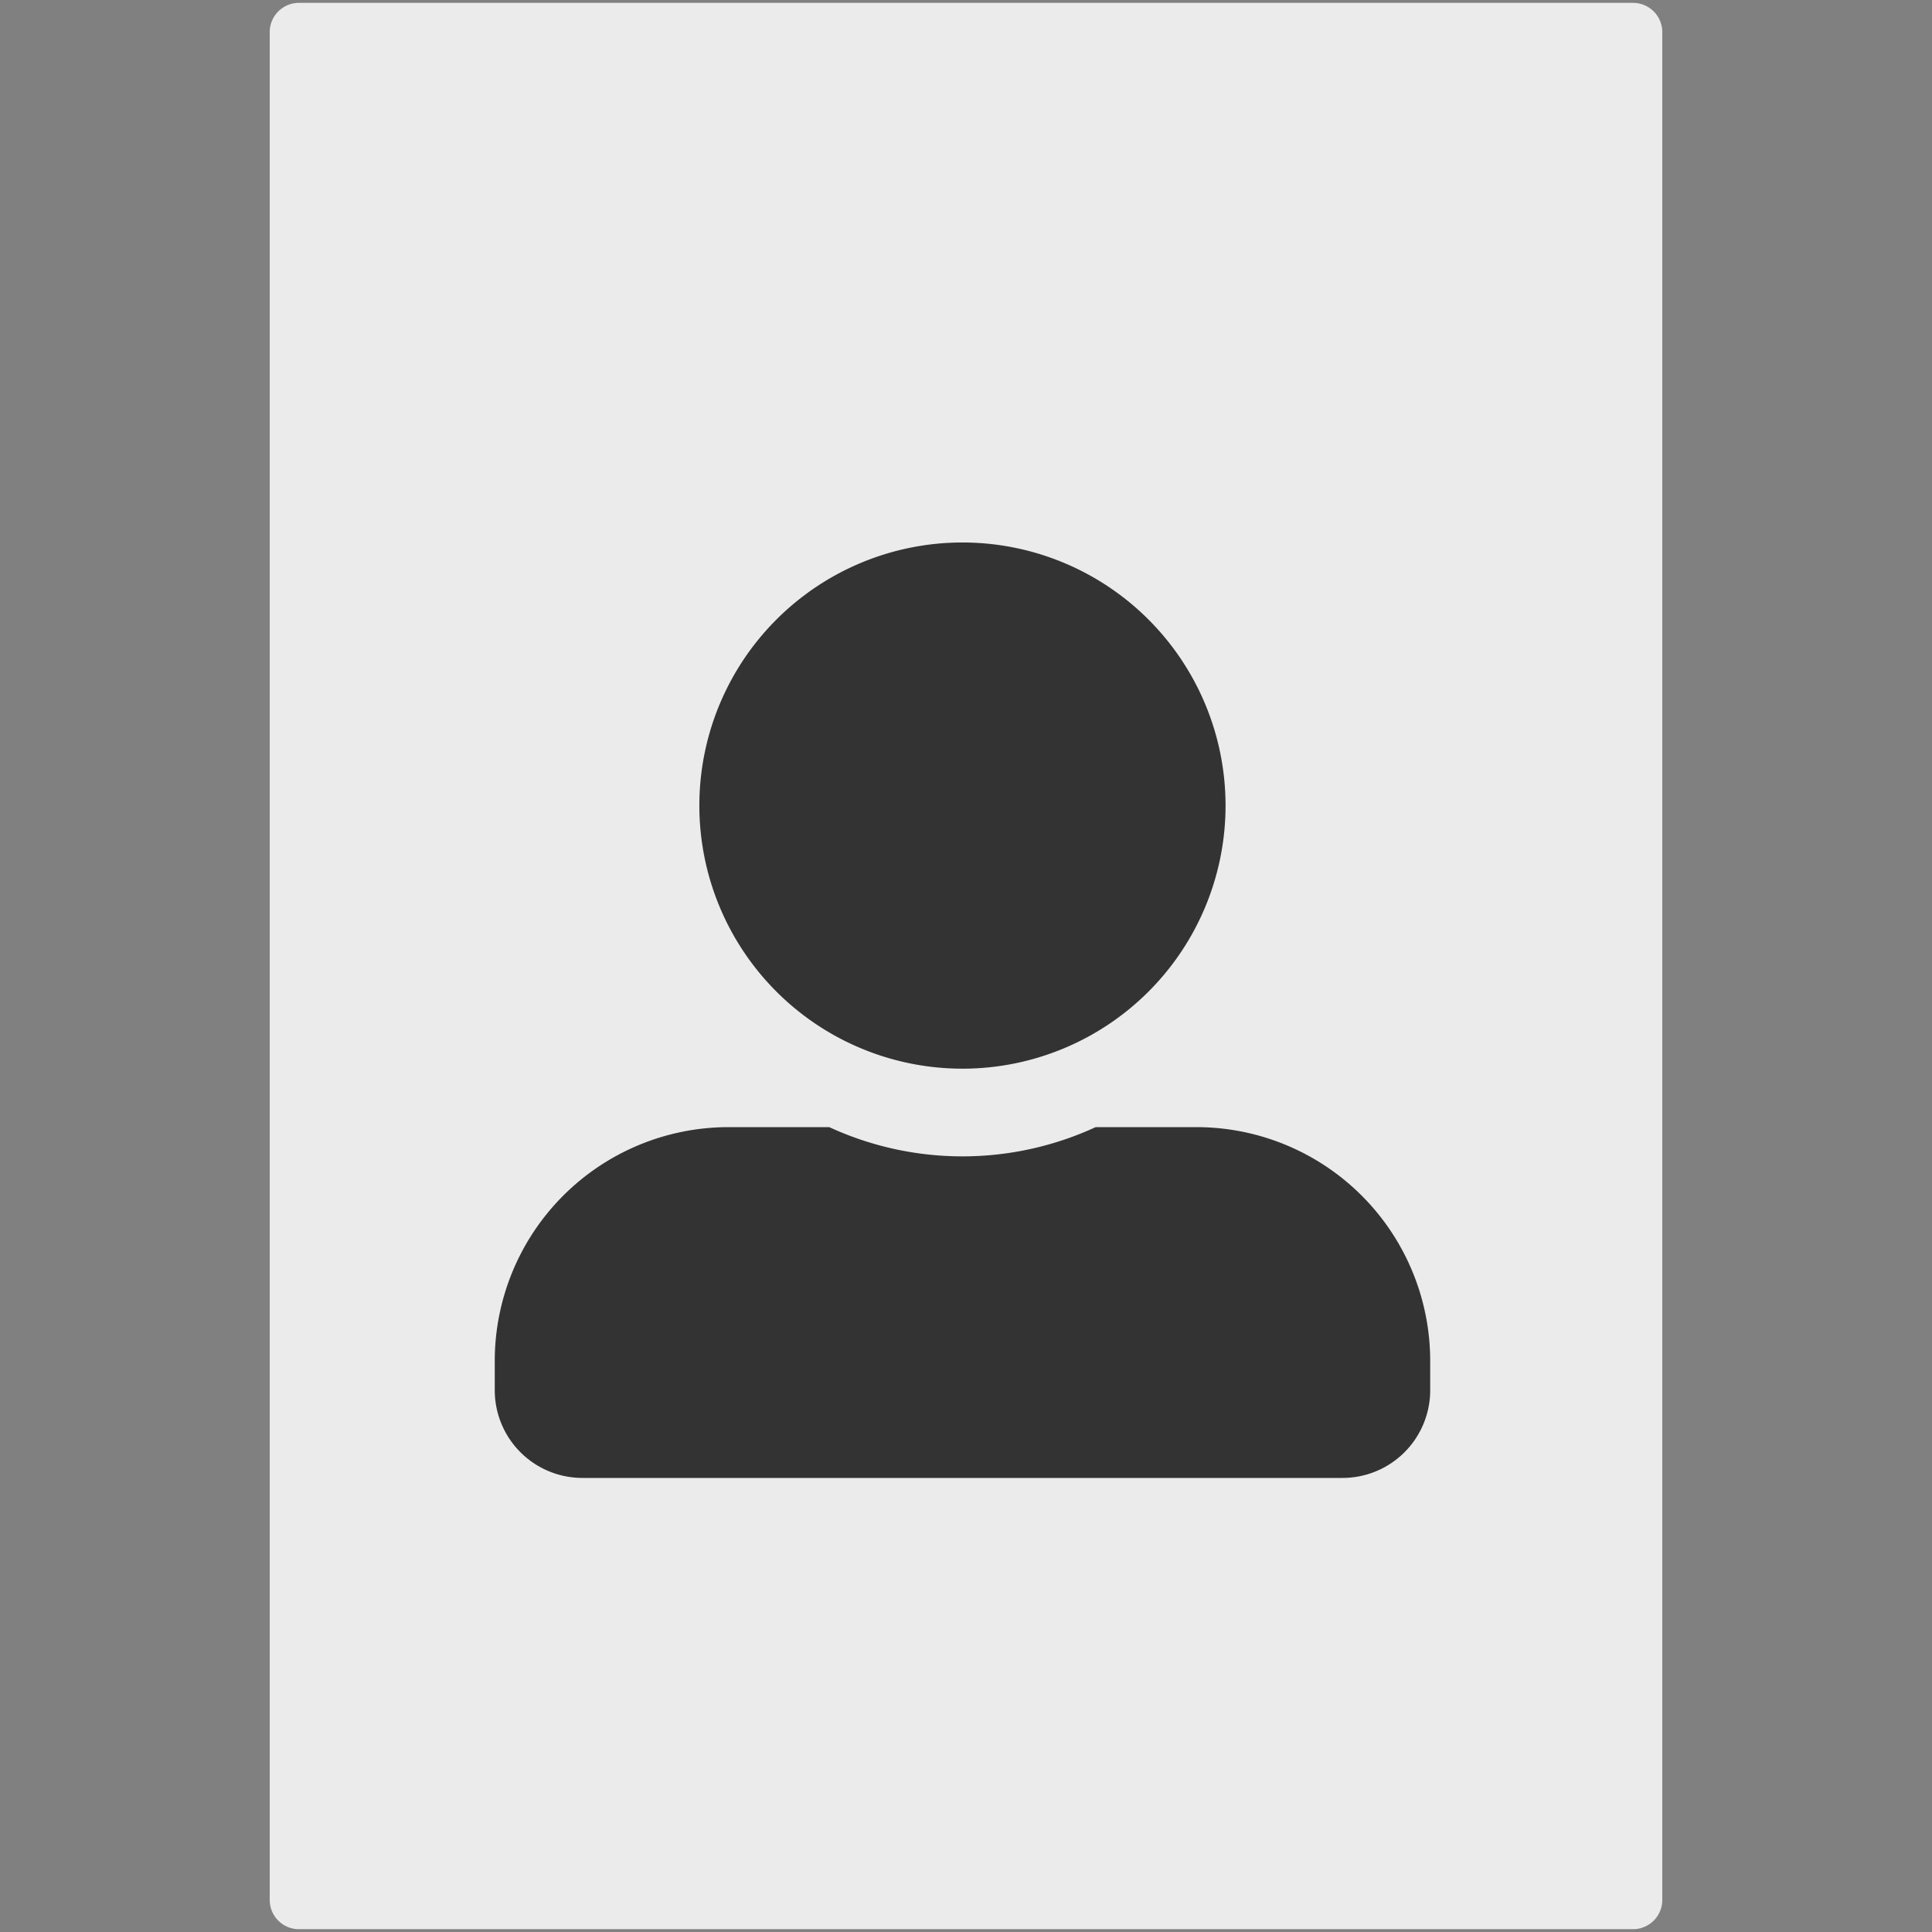
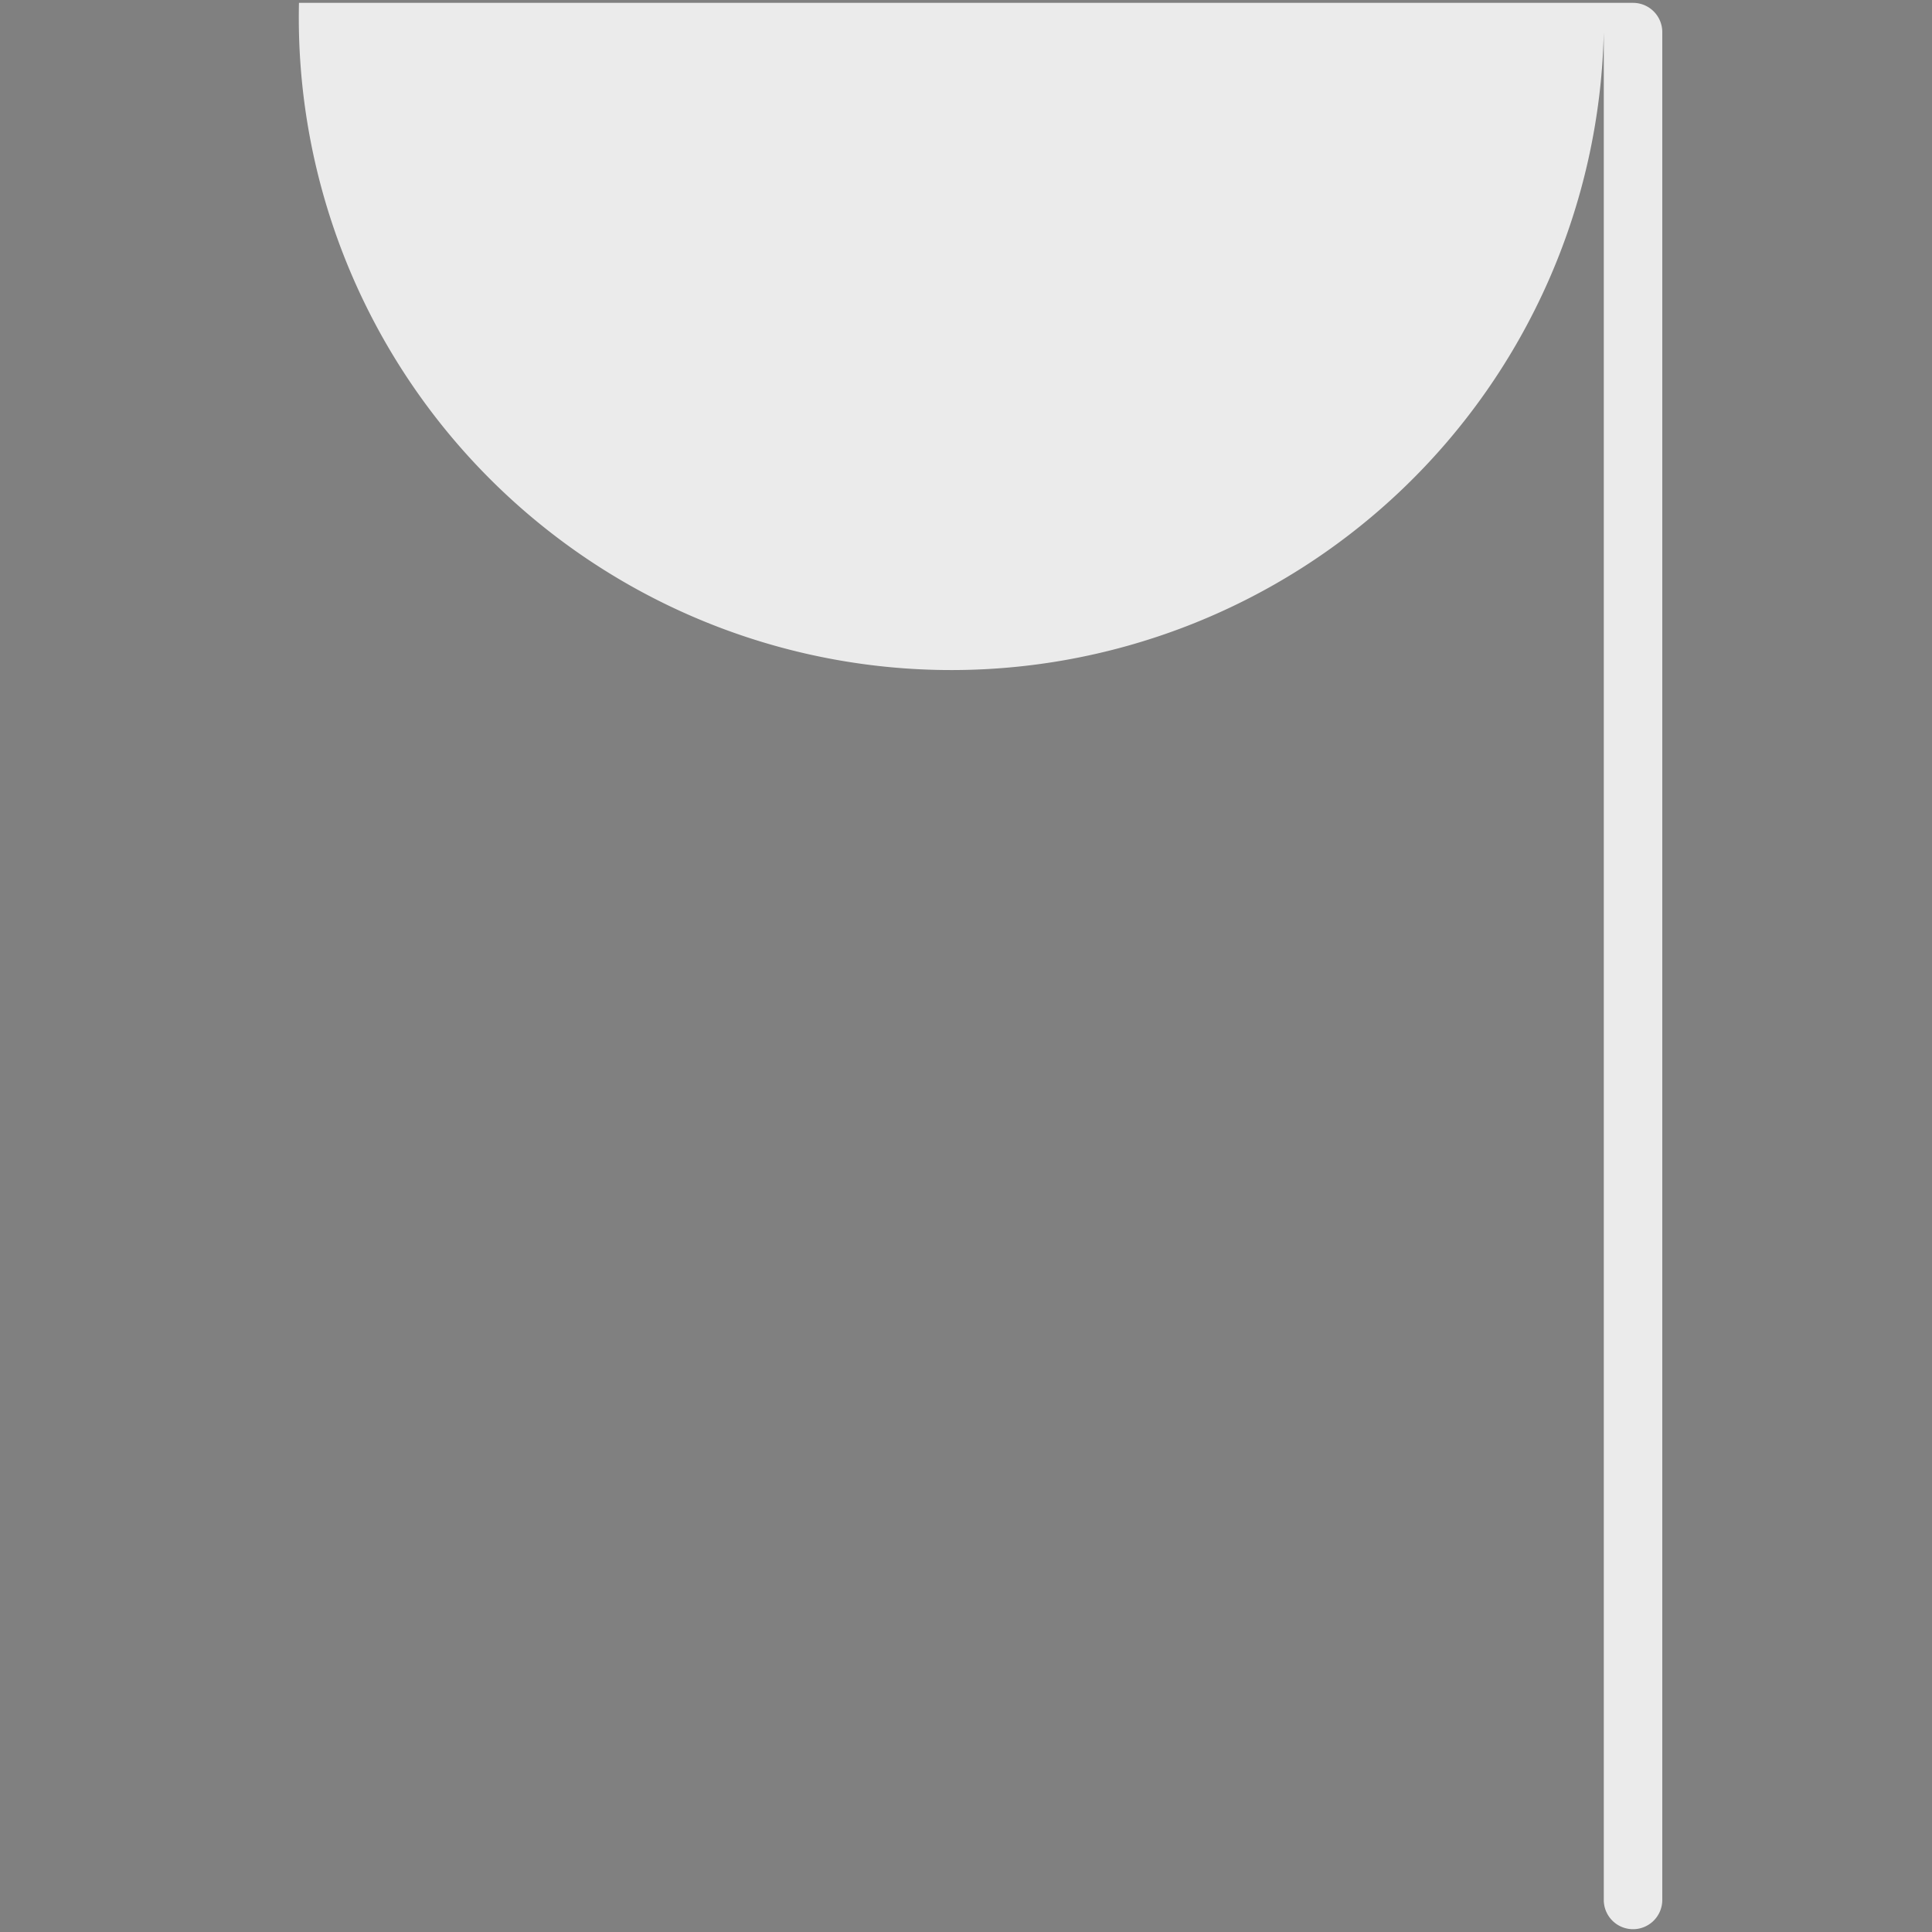
<svg xmlns="http://www.w3.org/2000/svg" id="Layer_1" data-name="Layer 1" width="40.557" height="40.557" viewBox="0 0 40.557 40.557">
  <rect x="0" y="0" width="40.557" height="40.557" fill="#808080" stroke="none" />
  <defs>
    <style>
      .cls-1 {
        fill: #ebebeb;
      }

      .cls-2 {
        fill: #333;
      }
    </style>
  </defs>
  <title>Artboard 1 copy 9</title>
  <g>
    <g id="Path_28" data-name="Path 28">
-       <path class="cls-1" d="M6.276.06H34.281a.614.614,0,0,1,.614.614v39.21a.614.614,0,0,1-.614.614H6.276a.614.614,0,0,1-.614-.614V.674A.614.614,0,0,1,6.276.06Z" />
+       <path class="cls-1" d="M6.276.06H34.281a.614.614,0,0,1,.614.614v39.21a.614.614,0,0,1-.614.614a.614.614,0,0,1-.614-.614V.674A.614.614,0,0,1,6.276.06Z" />
    </g>
    <g id="Path_29" data-name="Path 29">
-       <path class="cls-2" d="M20.204,22.434a5.523,5.523,0,1,0-5.523-5.523A5.524,5.524,0,0,0,20.204,22.434Zm4.909,1.227H23a6.676,6.676,0,0,1-5.592,0H15.295a4.909,4.909,0,0,0-4.909,4.909v.614a1.841,1.841,0,0,0,1.841,1.841H28.182a1.841,1.841,0,0,0,1.841-1.841v-.614a4.909,4.909,0,0,0-4.909-4.909Z" />
-     </g>
+       </g>
  </g>
</svg>